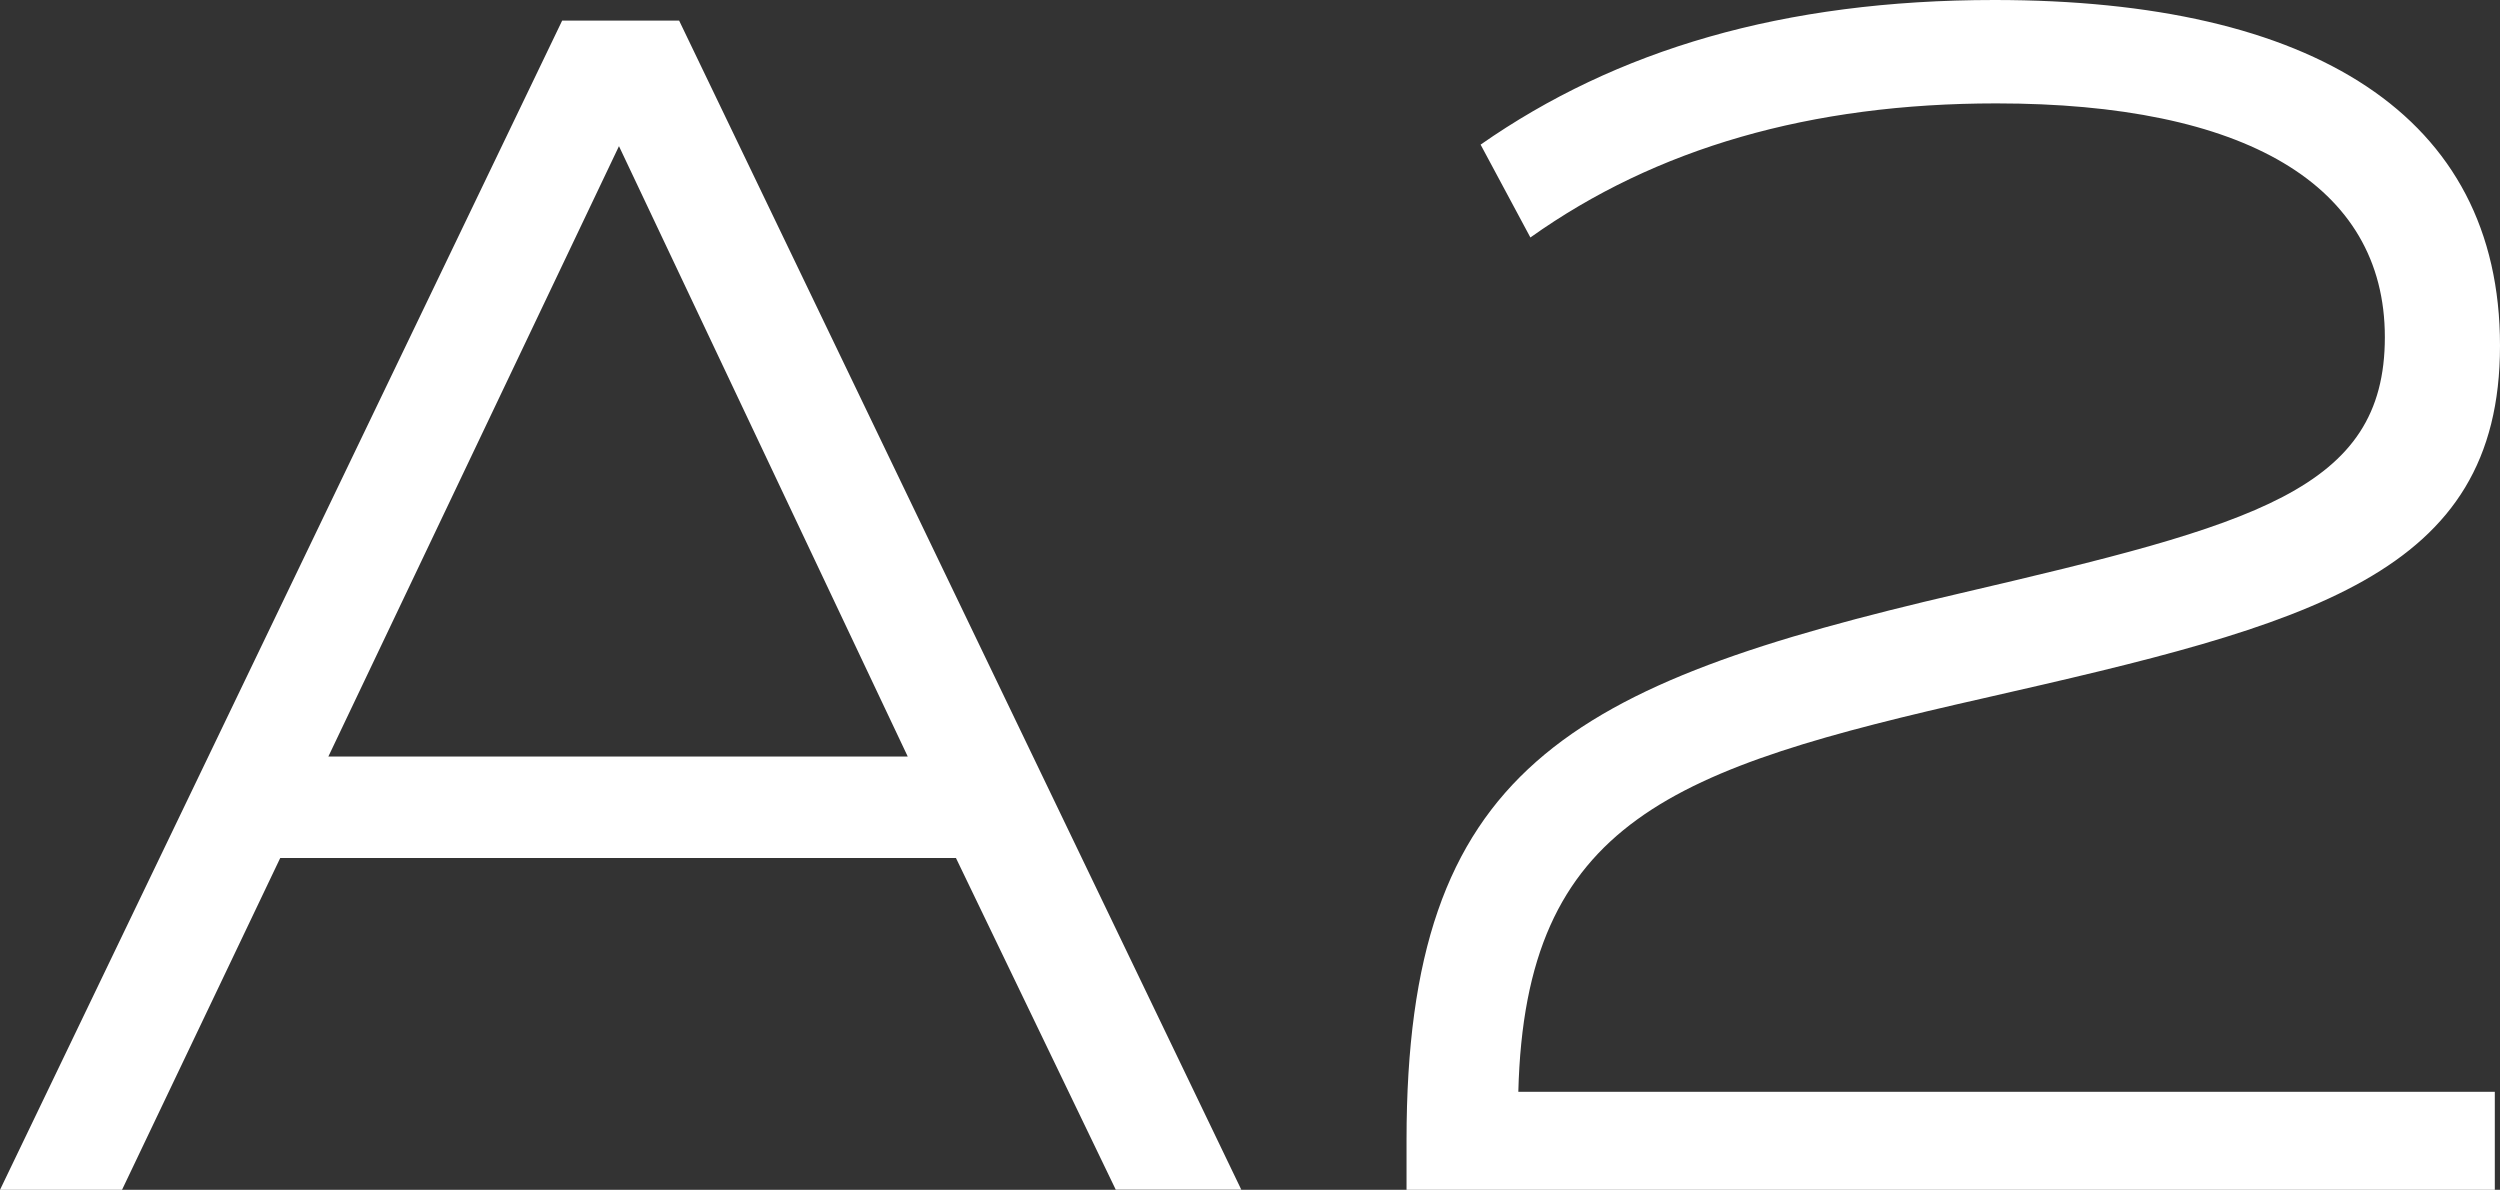
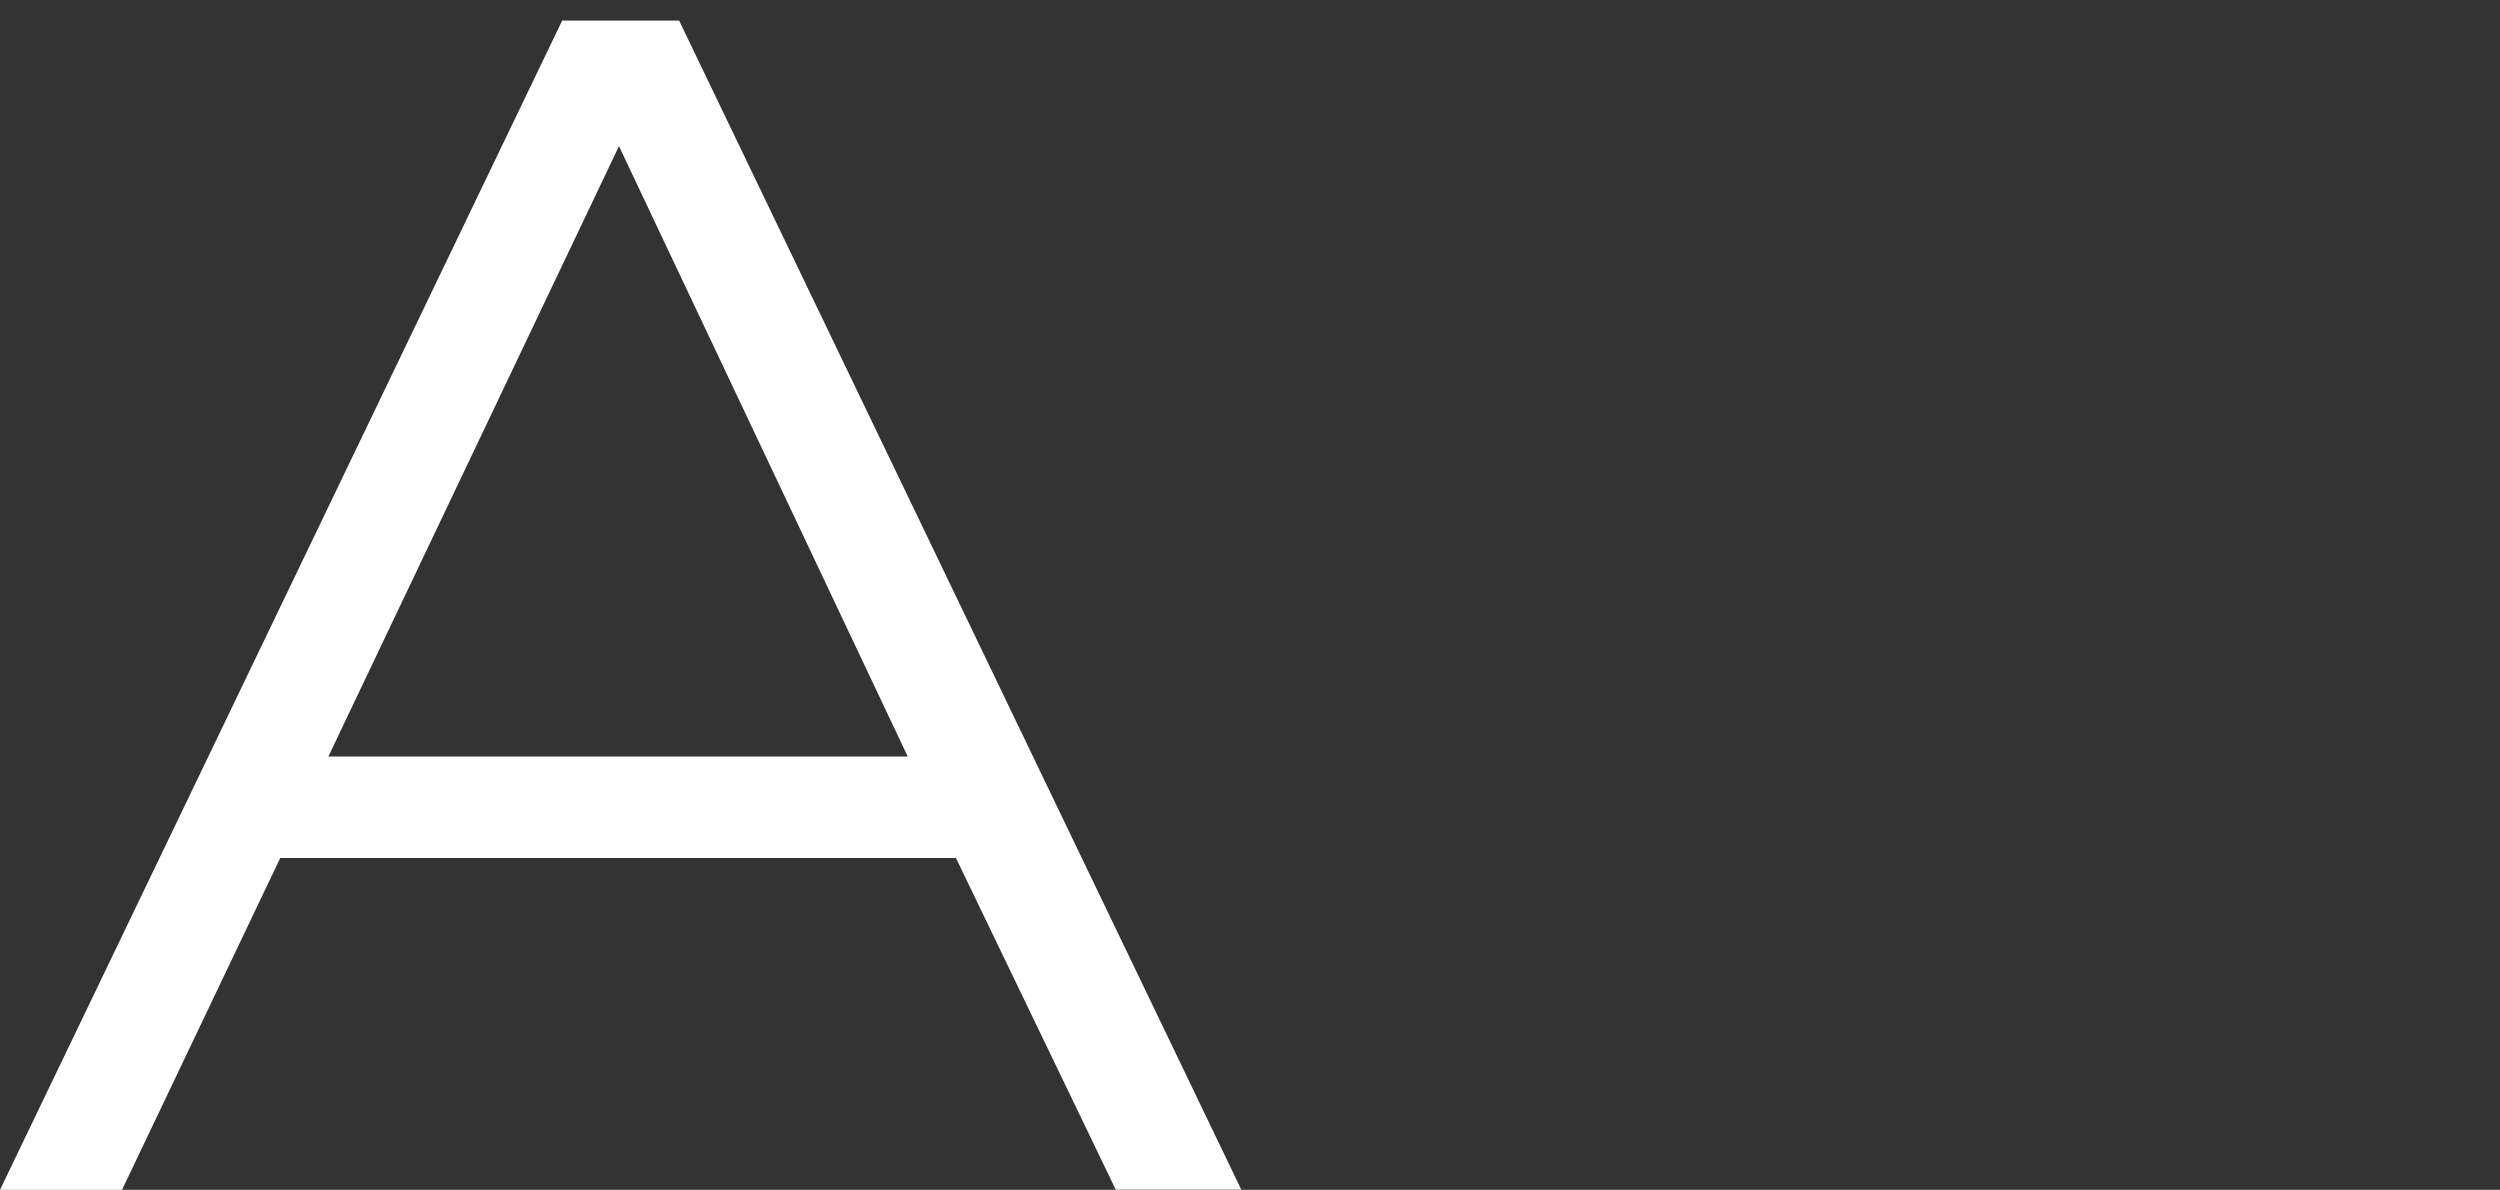
<svg xmlns="http://www.w3.org/2000/svg" id="_レイヤー_2" data-name="レイヤー 2" viewBox="0 0 163.7 77.91">
  <rect x="0" y="0" width="163.7" height="77.91" fill="#333333" stroke="none" />
  <defs>
    <style>
      .cls-1 {
        fill: #fff;
      }
    </style>
  </defs>
  <g id="_レイヤー_1-2" data-name="レイヤー 1">
    <g>
      <path class="cls-1" d="M62.59,56.18H18.35l-10.36,21.73H0L36.81,1.35h7.66l36.81,76.55h-8.22l-10.47-21.73ZM21.5,49.54h37.94L40.53,9.57l-19.03,39.97Z" />
-       <path class="cls-1" d="M99.41,71.49h63.95v6.42h-71.26v-3.26c0-24.32,10.58-29.83,36.25-35.8,19.25-4.5,27.81-6.75,27.81-16.77s-9.23-15.31-25.44-15.31c-12.16,0-22.29,2.93-30.51,8.78l-3.26-6.08C105.83,3.27,116.75,0,130.6,0c20.83,0,33.1,7.54,33.1,22.63s-12.5,18.24-33.77,23.08c-20.38,4.62-30.06,7.99-30.51,25.78Z" />
    </g>
  </g>
</svg>